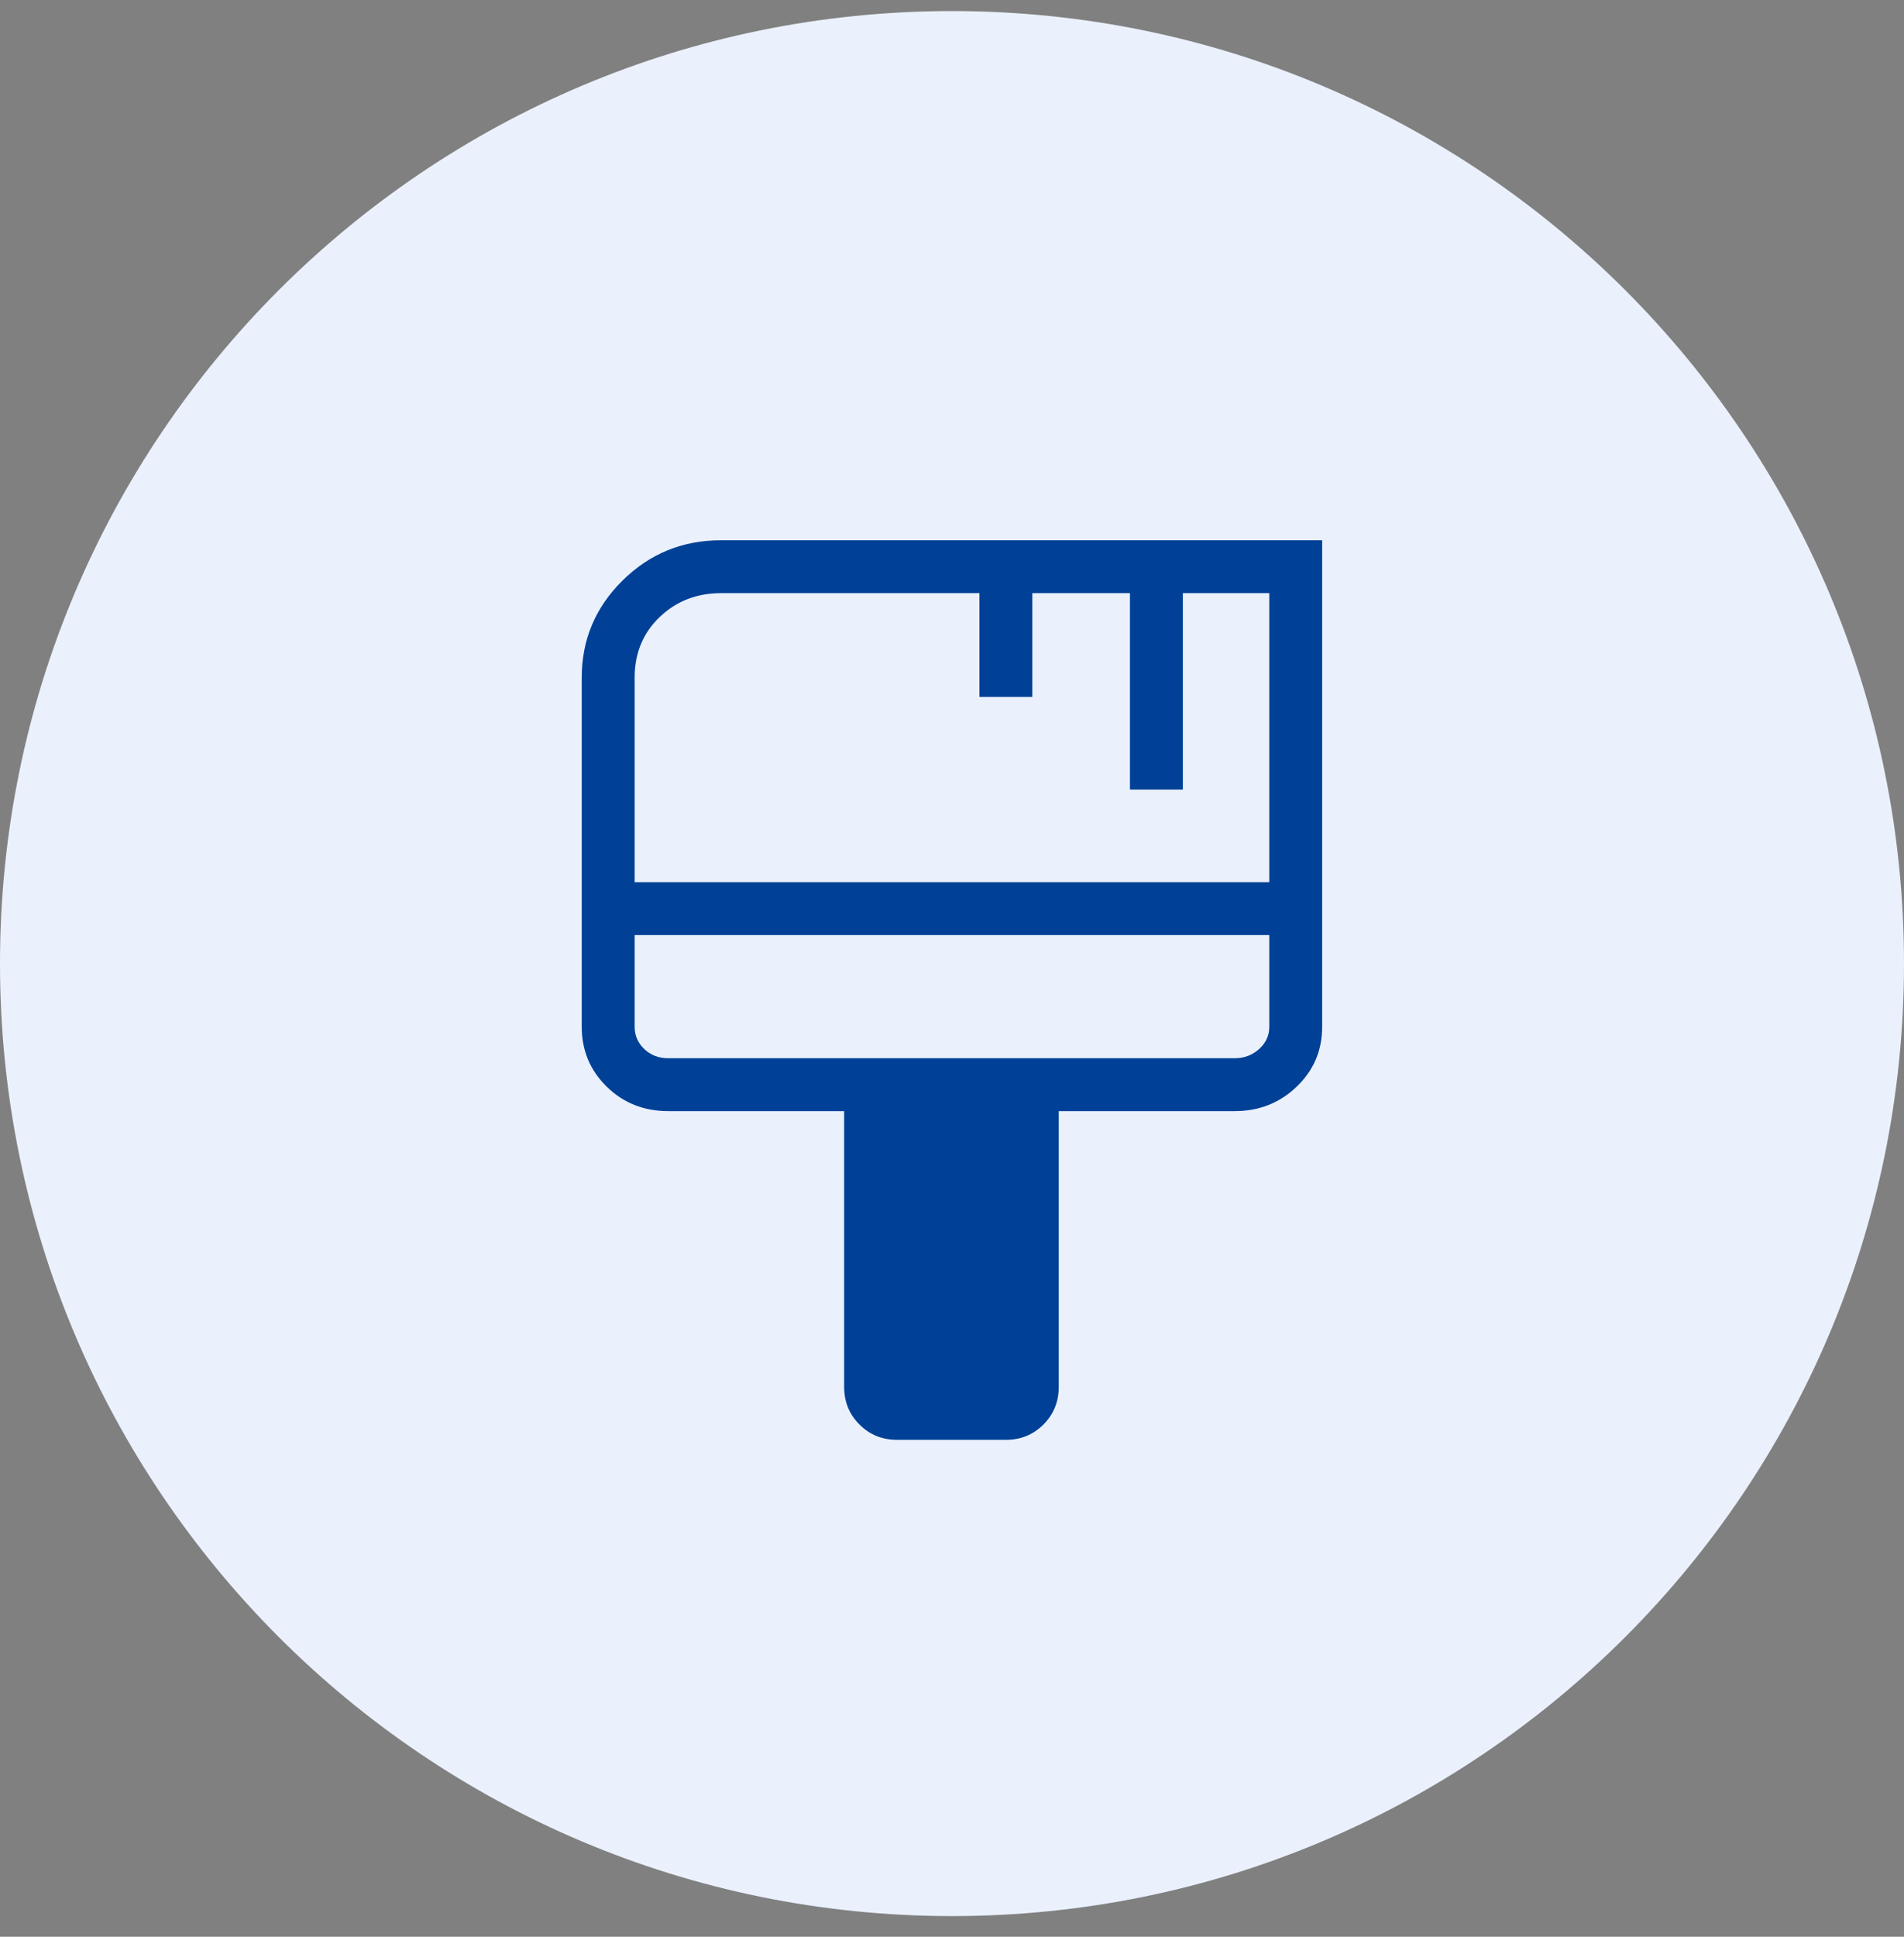
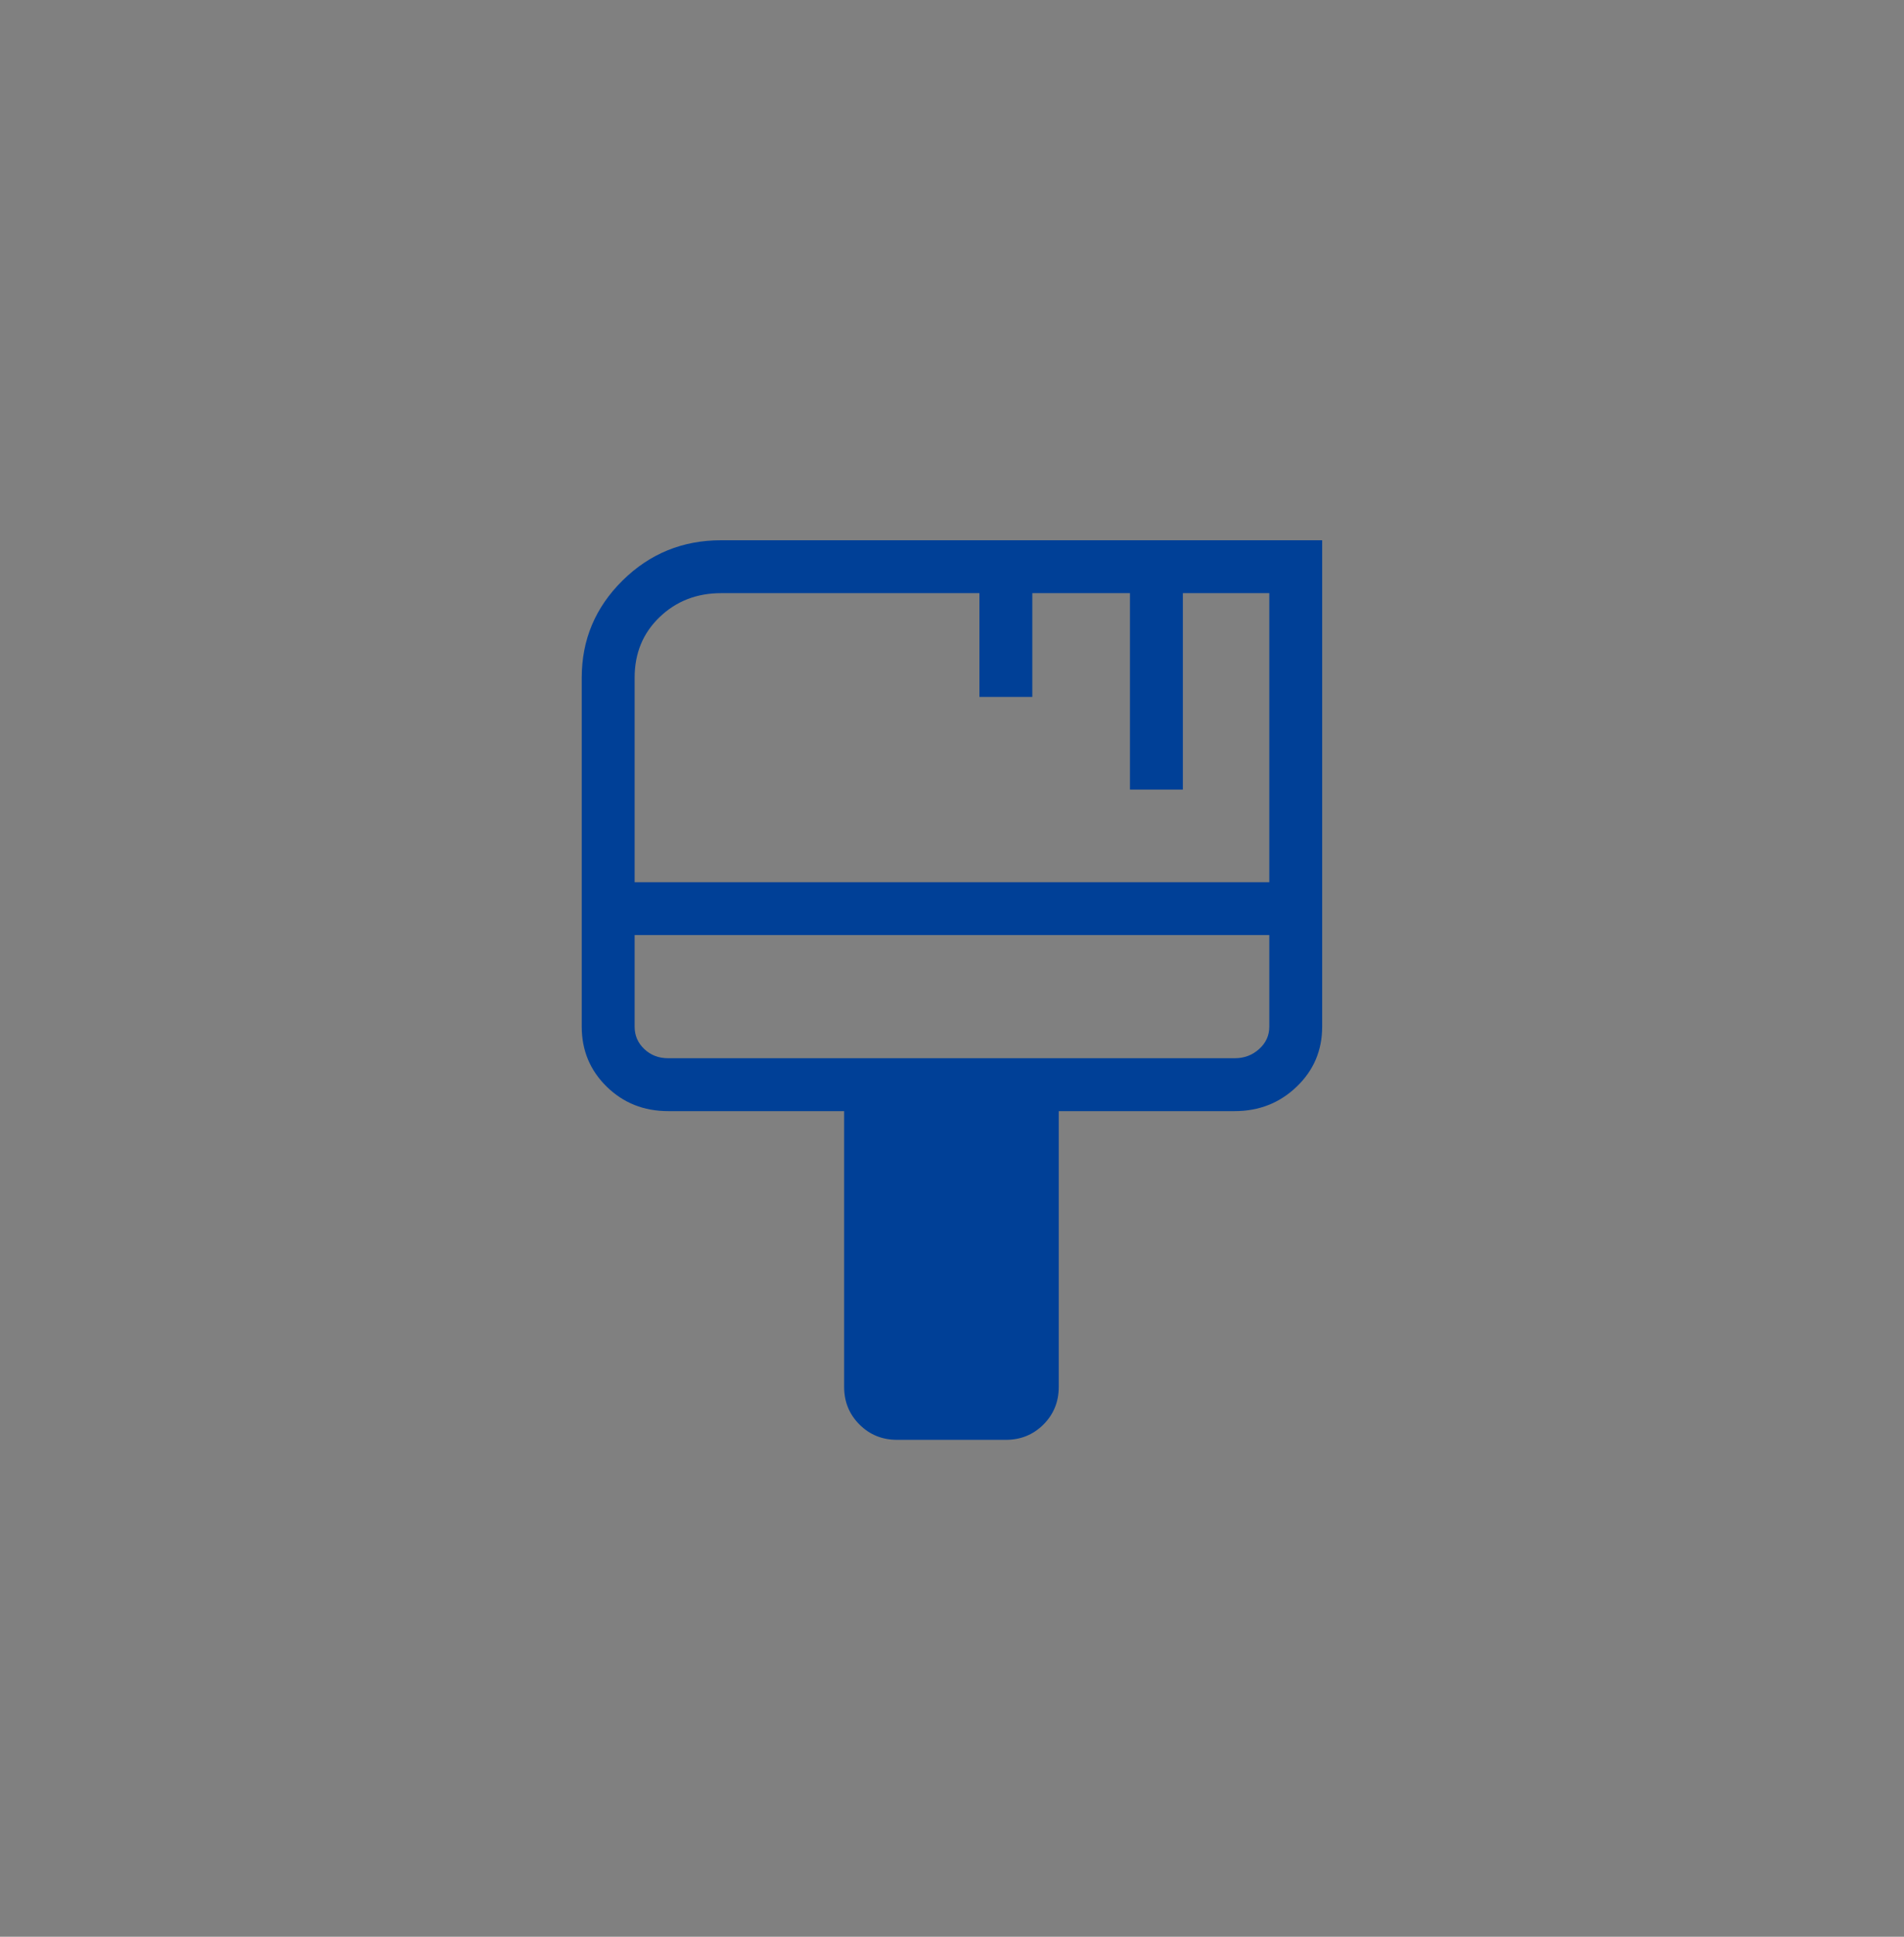
<svg xmlns="http://www.w3.org/2000/svg" width="60" height="61" viewBox="0 0 60 61" fill="none">
  <rect x="0" y="0" width="60" height="61" fill="#808080" stroke="none" />
-   <path d="M0 30.349C0 13.781 13.431 0.349 30 0.349C46.569 0.349 60 13.781 60 30.349C60 46.918 46.569 60.349 30 60.349C13.431 60.349 0 46.918 0 30.349Z" fill="#EAF1FC" />
  <mask id="mask0_1169_8923" style="mask-type:alpha" maskUnits="userSpaceOnUse" x="10" y="10" width="40" height="41">
    <rect x="10" y="10.349" width="40" height="40" fill="#D9D9D9" />
  </mask>
  <g mask="url(#mask0_1169_8923)">
    <path d="M28.268 45.349C27.8 45.349 27.405 45.188 27.084 44.867C26.762 44.545 26.601 44.15 26.601 43.682V34.996H21.056C20.289 34.996 19.643 34.739 19.119 34.226C18.594 33.712 18.332 33.082 18.332 32.336V21.343C18.332 20.15 18.761 19.131 19.617 18.285C20.474 17.439 21.509 17.016 22.723 17.016H41.665V32.336C41.665 33.082 41.398 33.712 40.862 34.226C40.327 34.739 39.676 34.996 38.909 34.996H33.364V43.682C33.364 44.15 33.203 44.545 32.882 44.867C32.56 45.188 32.166 45.349 31.697 45.349H28.268ZM19.999 27.785H39.999V18.682H37.275V24.868H35.608V18.682H32.531V21.951H30.864V18.682H22.723C21.956 18.682 21.31 18.934 20.785 19.437C20.261 19.94 19.999 20.576 19.999 21.343V27.785ZM21.056 33.33H38.909C39.208 33.33 39.465 33.234 39.678 33.041C39.892 32.849 39.999 32.614 39.999 32.336V29.451H19.999V32.336C19.999 32.614 20.1 32.849 20.303 33.041C20.506 33.234 20.757 33.33 21.056 33.33Z" fill="#004097" />
  </g>
</svg>